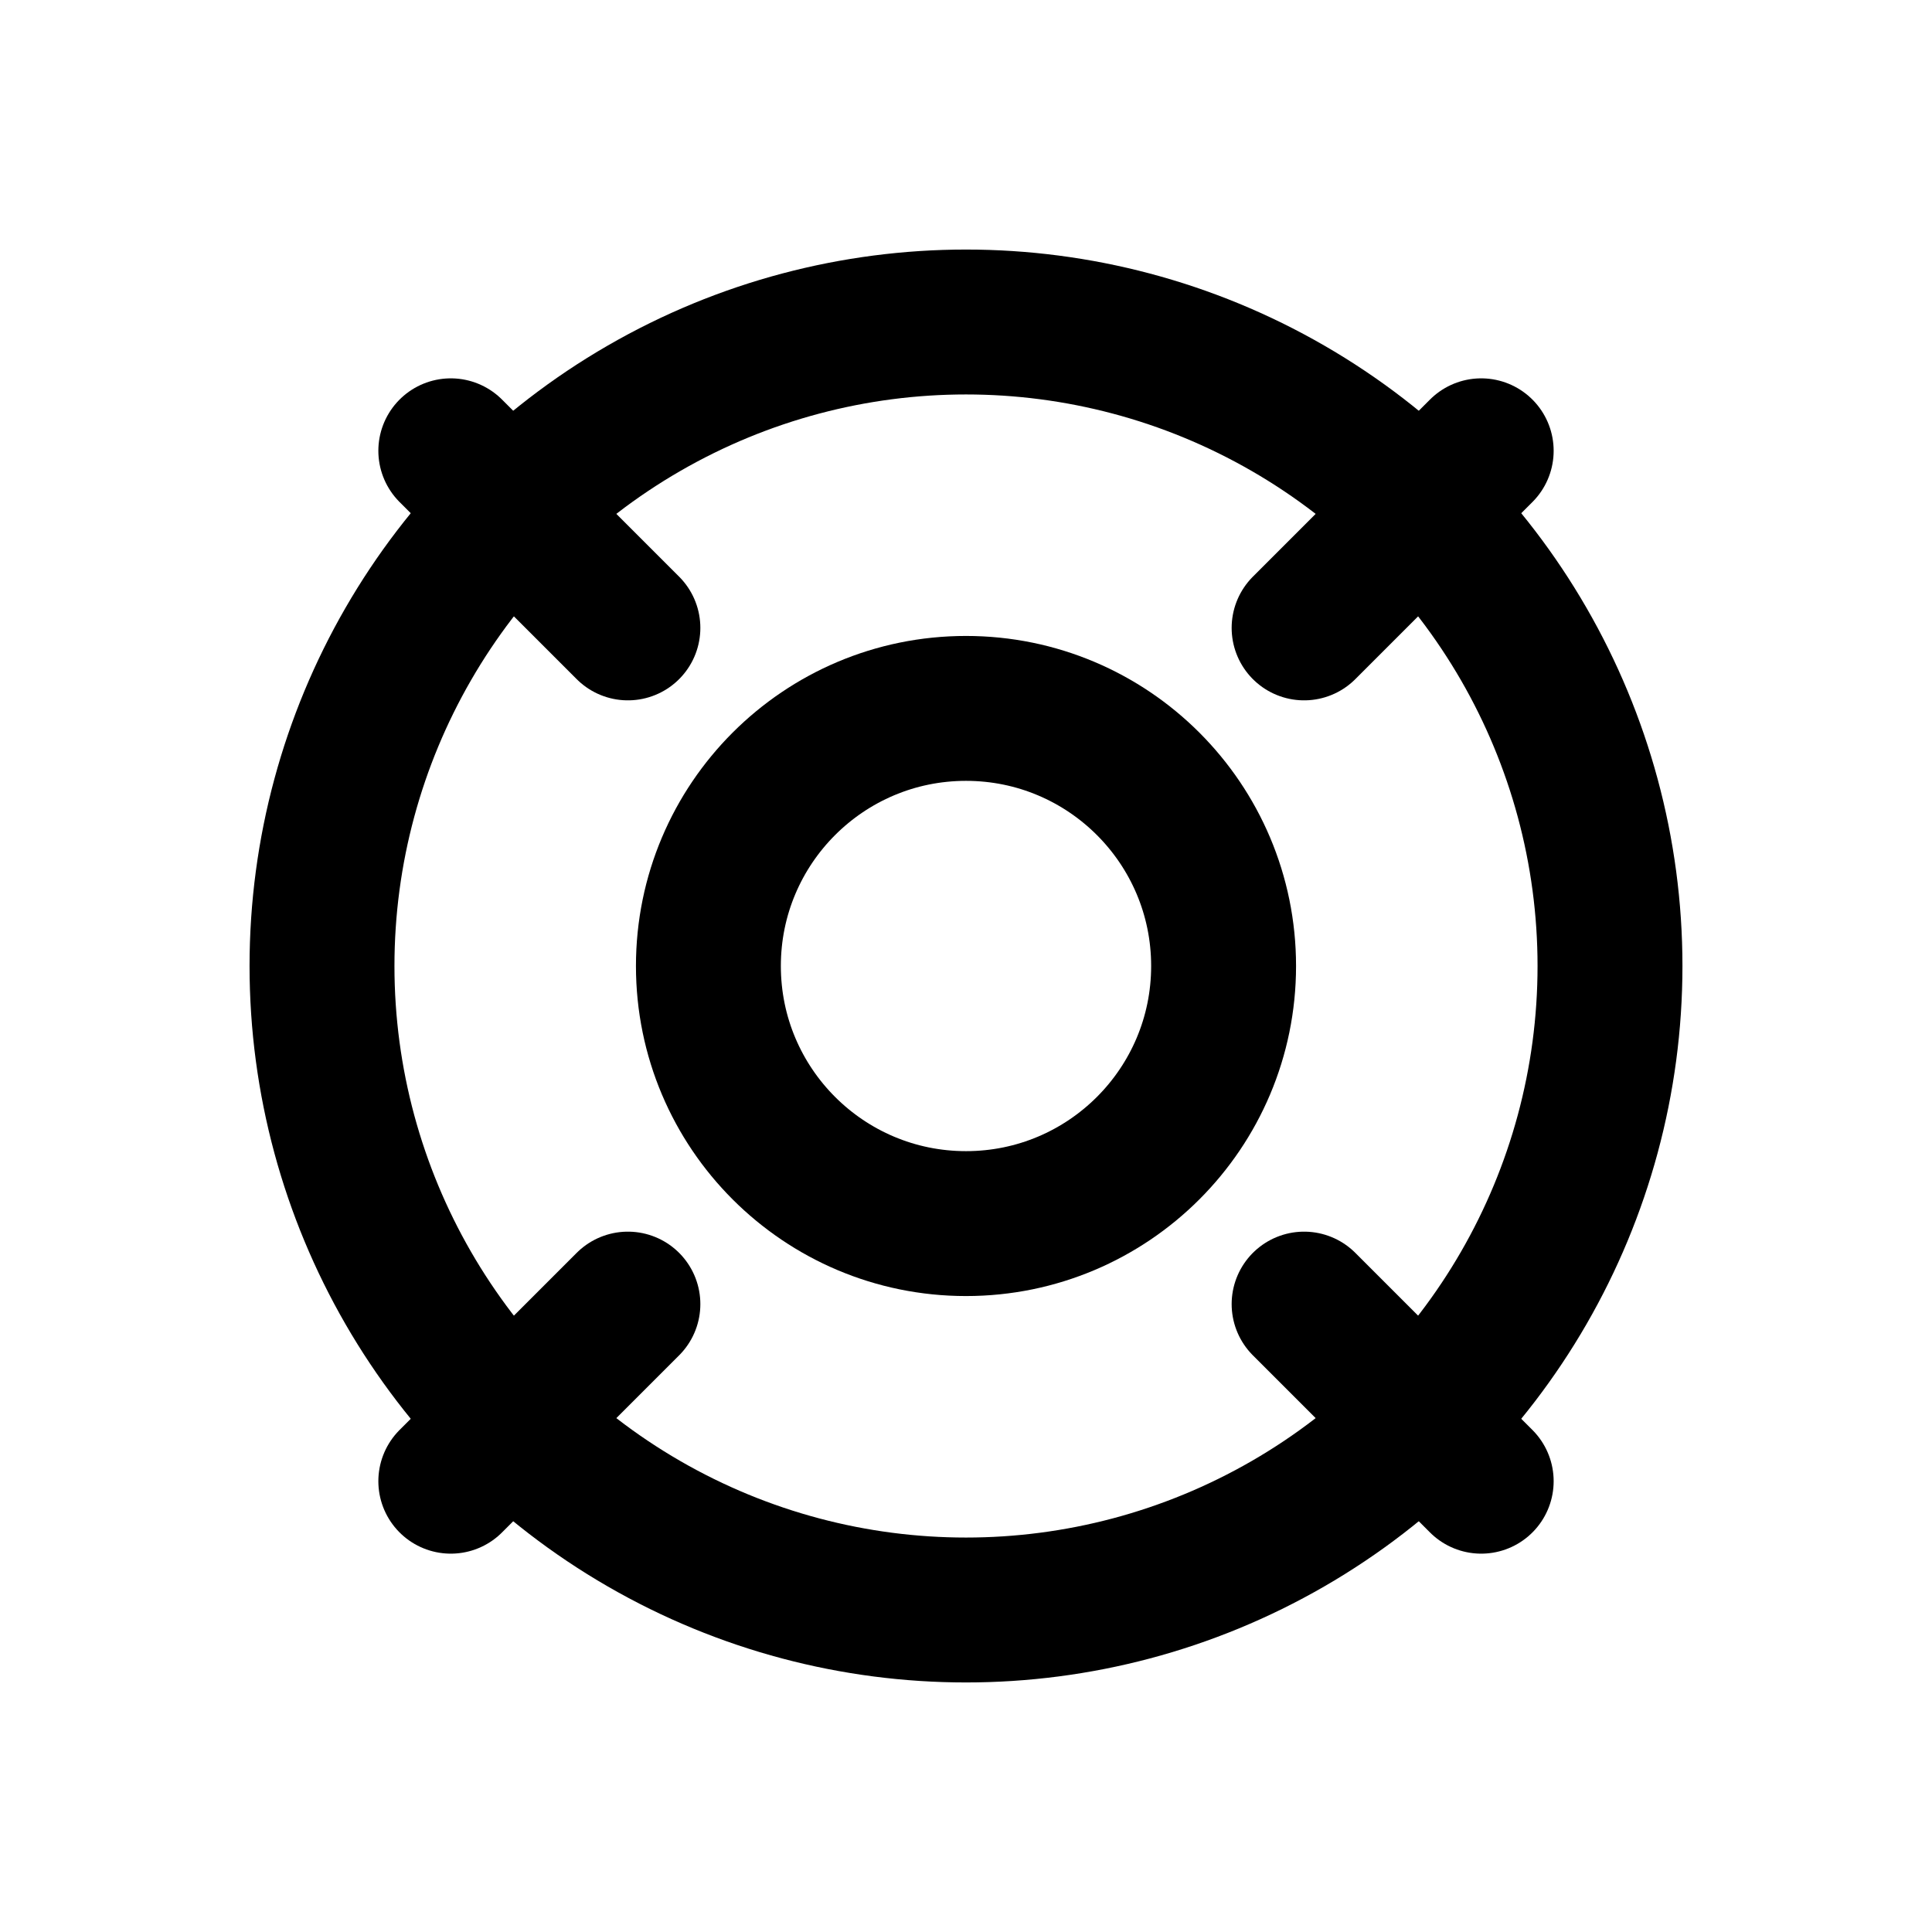
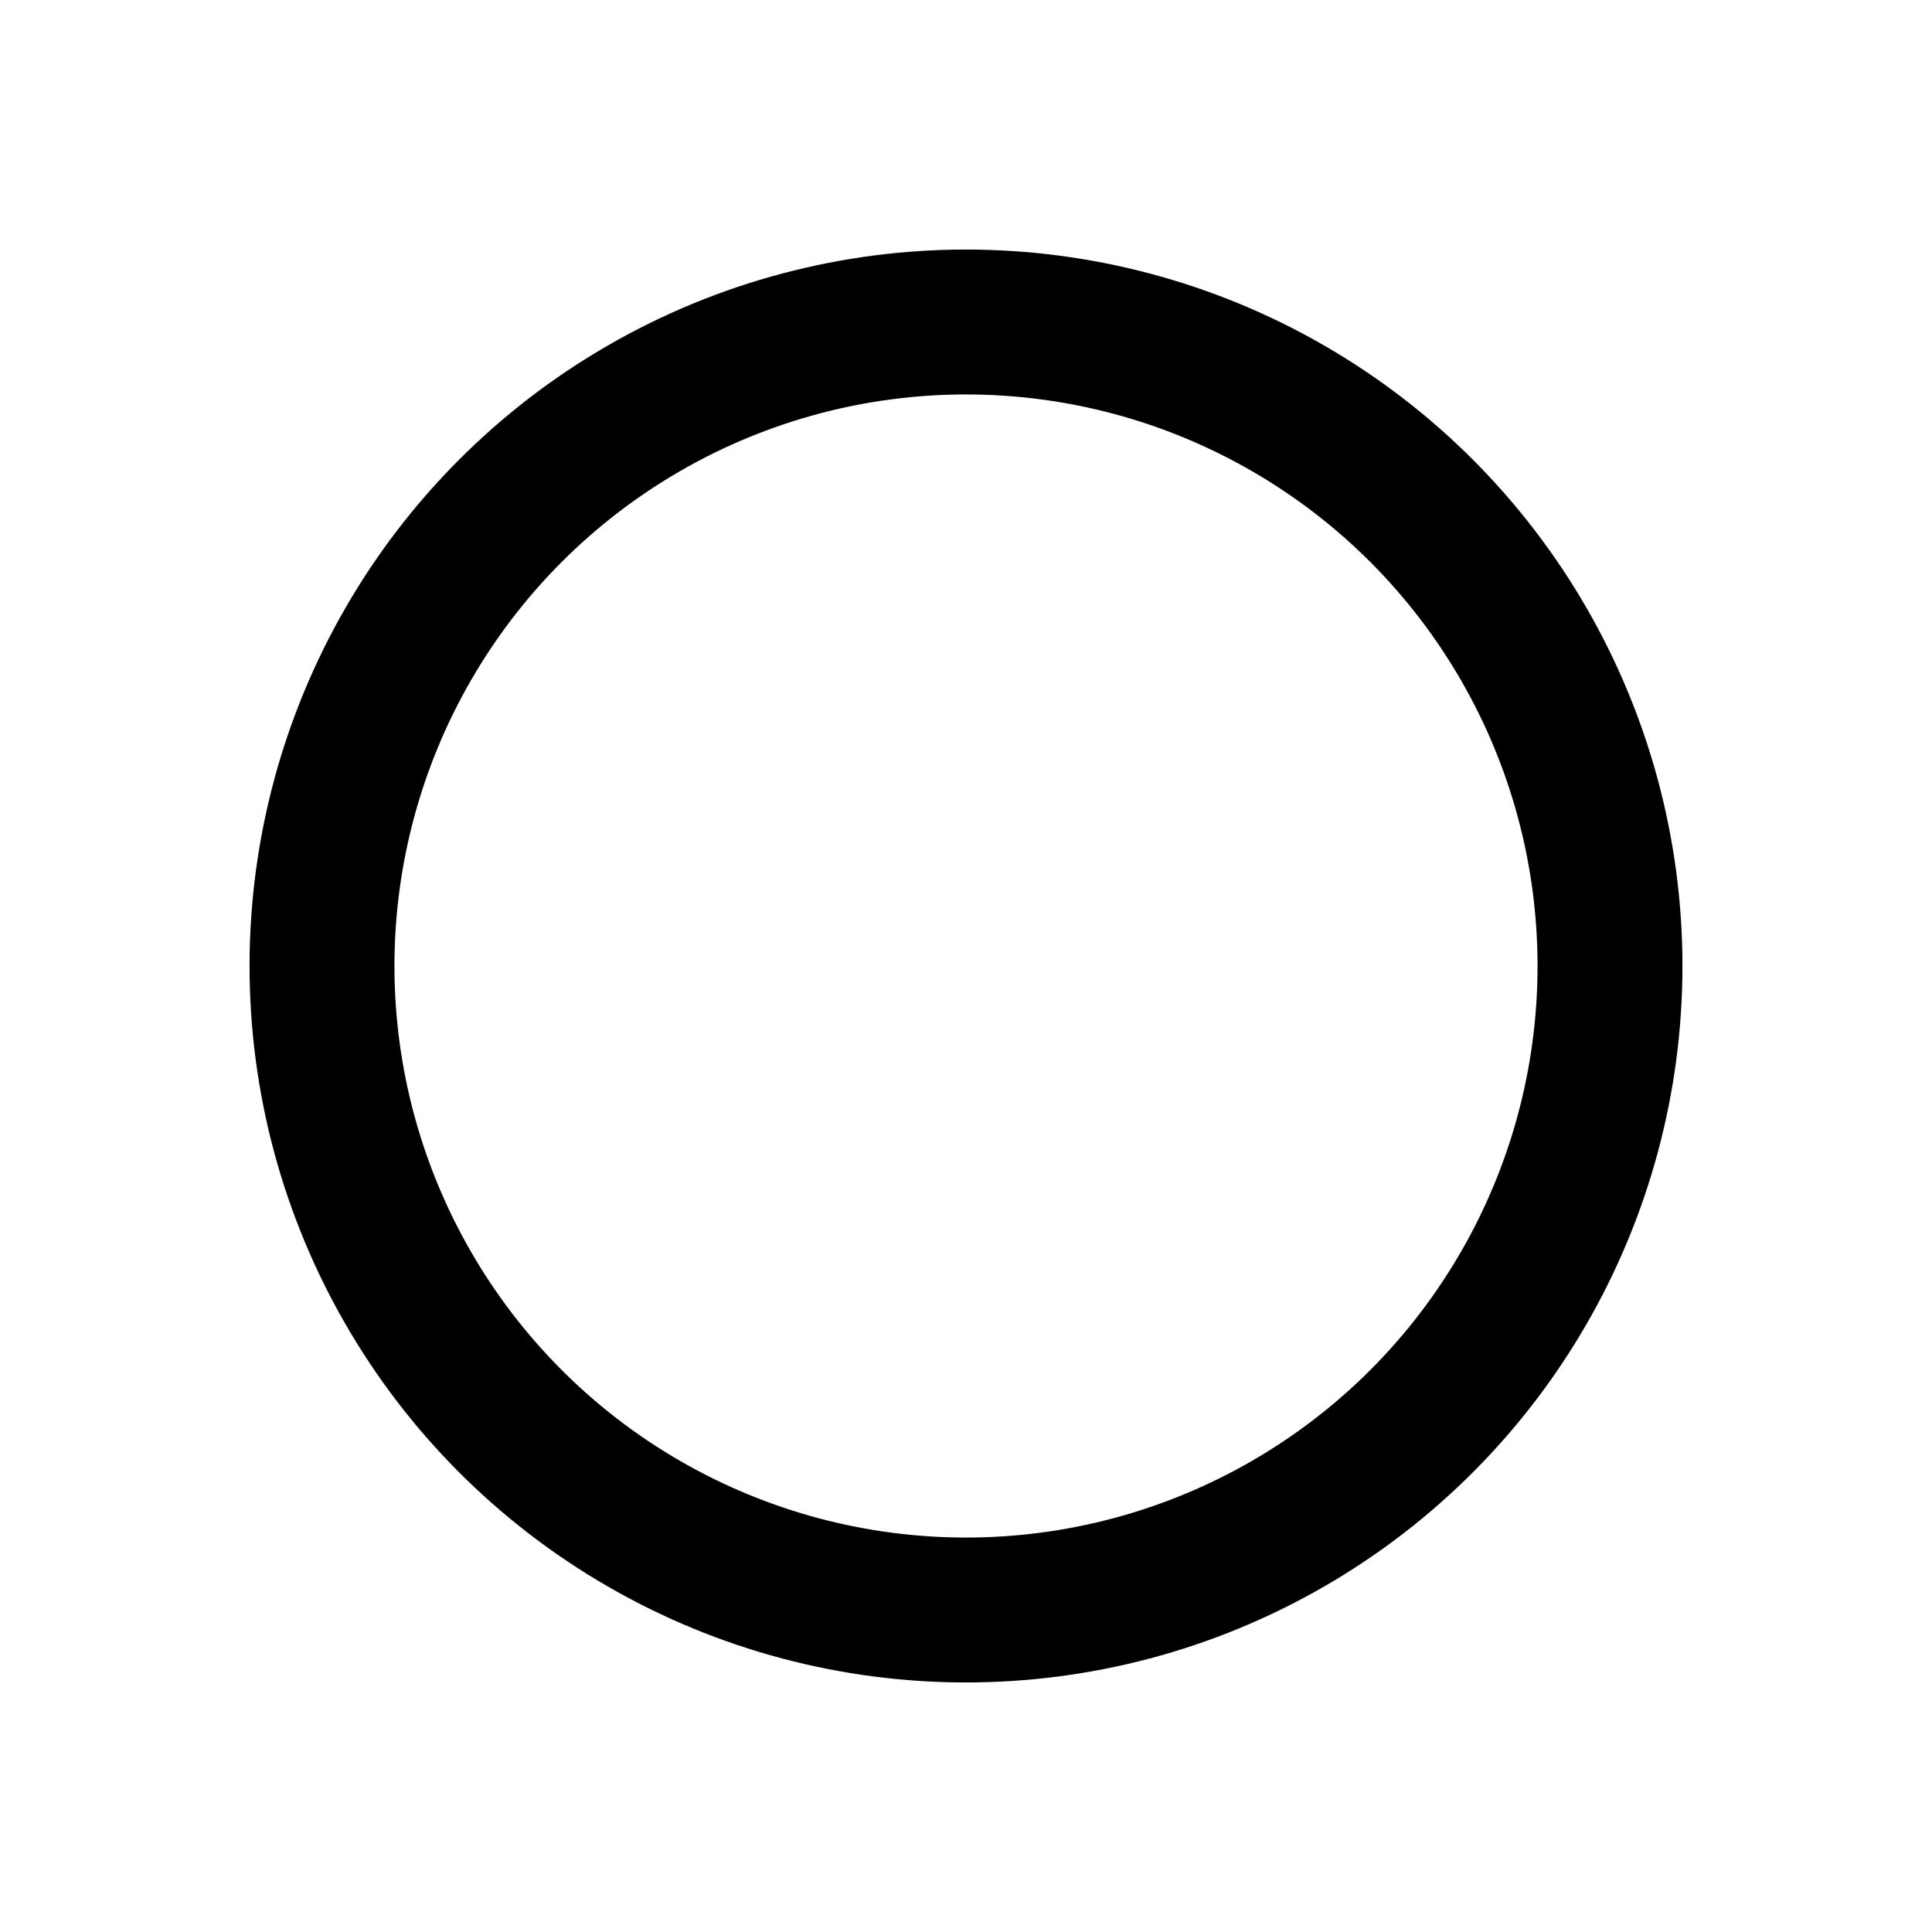
<svg xmlns="http://www.w3.org/2000/svg" viewBox="0 0 24 24" fill="none" stroke="currentColor" stroke-width="1.8" stroke-linecap="round" stroke-linejoin="round">
  <circle cx="12" cy="12" r="8" />
-   <circle cx="12" cy="12" r="3.2" />
-   <path d="M7.8 7.8l-2.2-2.2M16.2 7.8l2.2-2.2M16.2 16.2l2.2 2.2M7.8 16.2l-2.2 2.2" />
</svg>